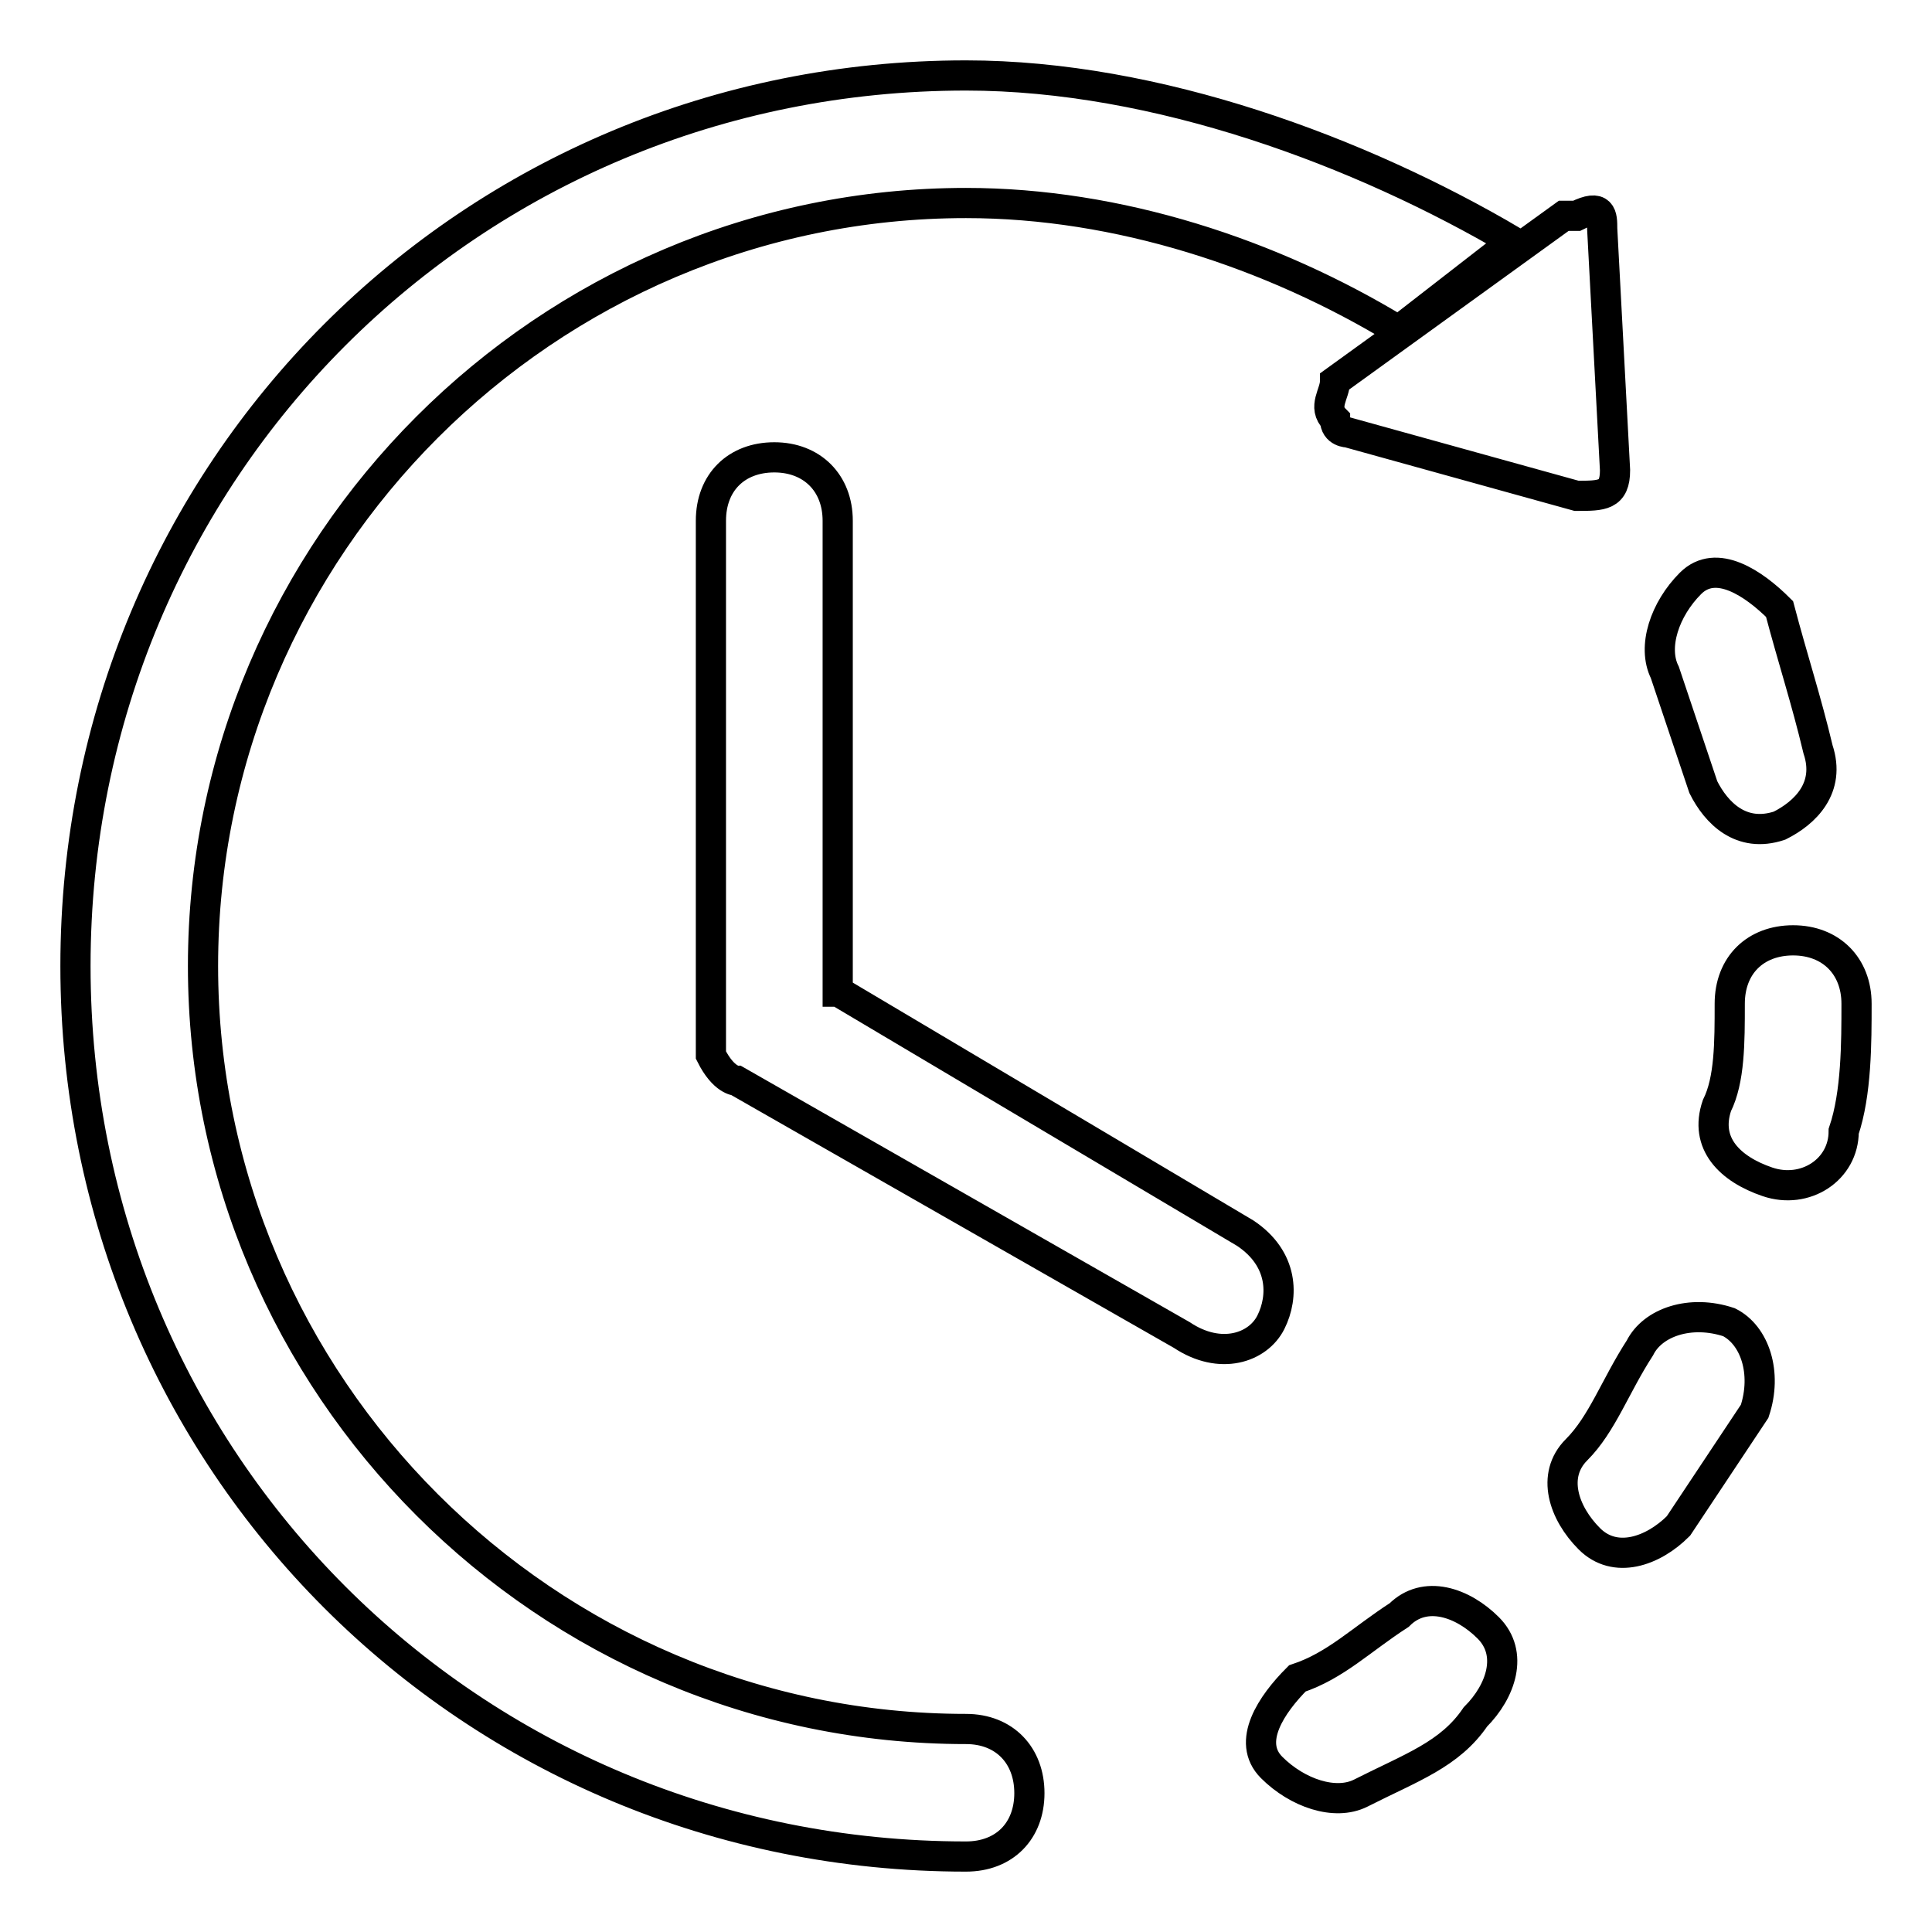
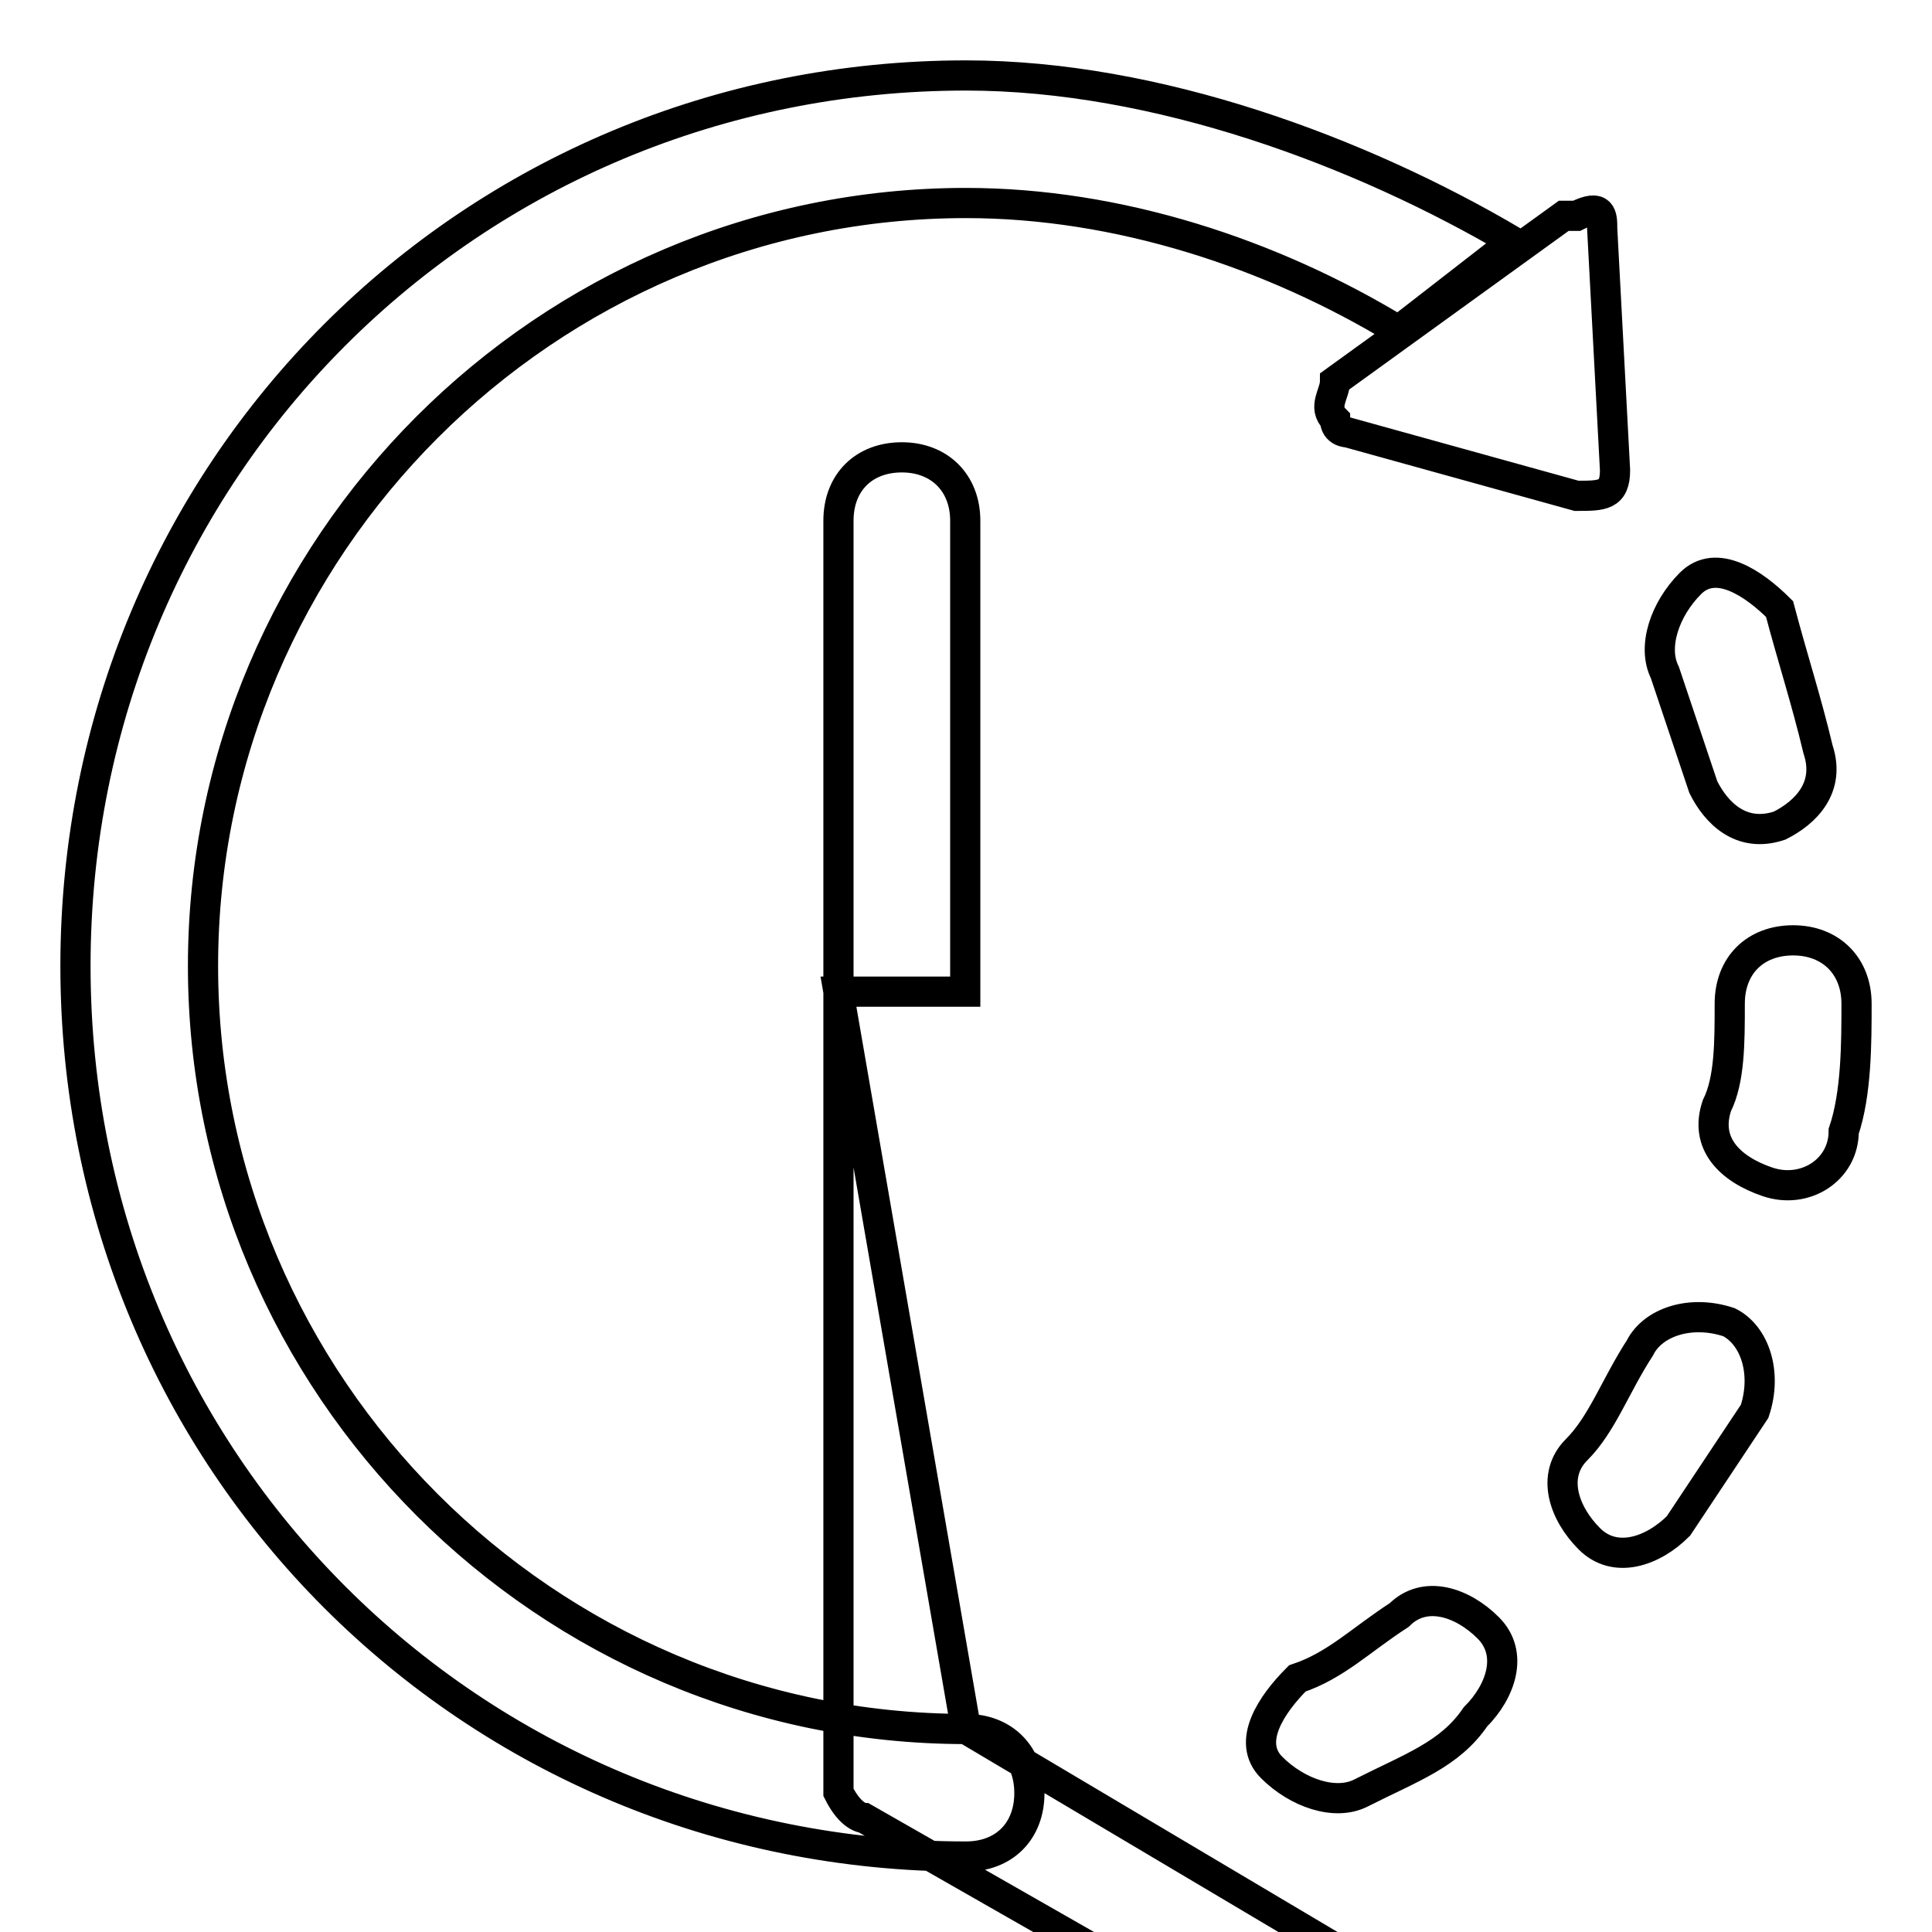
<svg xmlns="http://www.w3.org/2000/svg" version="1.1" x="0px" y="0px" viewBox="0 0 256 256" enable-background="new 0 0 256 256" xml:space="preserve">
  <g>
-     <path stroke-width="4" fill-opacity="0" stroke="#000000" d="M128,229.1c-55.6,0-101.1-45.5-101.1-101.1C26.9,72.4,72.4,26.9,128,26.9c20.2,0,40.5,6.7,57.3,16.9 l15.2-11.8C180.3,20.1,153.3,10,128,10C62.3,10,10,62.3,10,128s52.3,118,118,118c5.1,0,8.4-3.4,8.4-8.4S133.1,229.1,128,229.1z  M111.1,131.4l53.9,32c5.1,3.4,5.1,8.4,3.4,11.8s-6.7,5.1-11.8,1.7l-59-33.7c0,0-1.7,0-3.4-3.4V69c0-5.1,3.4-8.4,8.4-8.4 s8.4,3.4,8.4,8.4V131.4L111.1,131.4z M214,62.3c0,3.4-1.7,3.4-5.1,3.4l-30.3-8.4c0,0-1.7,0-1.7-1.7c-1.7-1.7,0-3.4,0-5.1l30.3-21.9 h1.7c3.4-1.7,3.4,0,3.4,1.7L214,62.3L214,62.3z M180.3,237.6c-3.4,1.7-8.4,0-11.8-3.4c-3.4-3.4,0-8.4,3.4-11.8 c5.1-1.7,8.4-5.1,13.5-8.4c3.4-3.4,8.4-1.7,11.8,1.7c3.4,3.4,1.7,8.4-1.7,11.8C192.1,232.5,187,234.2,180.3,237.6L180.3,237.6z  M222.4,202.2c-3.4,3.4-8.4,5.1-11.8,1.7c-3.4-3.4-5.1-8.4-1.7-11.8c3.4-3.4,5.1-8.4,8.4-13.5c1.7-3.4,6.7-5.1,11.8-3.4 c3.4,1.7,5.1,6.7,3.4,11.8L222.4,202.2z M244.3,149.9c0,5.1-5.1,8.4-10.1,6.7s-8.4-5.1-6.7-10.1c1.7-3.4,1.7-8.4,1.7-13.5 c0-5.1,3.4-8.4,8.4-8.4s8.4,3.4,8.4,8.4C246,138.1,246,144.9,244.3,149.9L244.3,149.9z M240.9,99.3c1.7,5.1-1.7,8.4-5.1,10.1 c-5.1,1.7-8.4-1.7-10.1-5.1l-5.1-15.2c-1.7-3.4,0-8.4,3.4-11.8c3.4-3.4,8.4,0,11.8,3.4C237.6,87.5,239.3,92.6,240.9,99.3 L240.9,99.3z" />
+     <path stroke-width="4" fill-opacity="0" stroke="#000000" d="M128,229.1c-55.6,0-101.1-45.5-101.1-101.1C26.9,72.4,72.4,26.9,128,26.9c20.2,0,40.5,6.7,57.3,16.9 l15.2-11.8C180.3,20.1,153.3,10,128,10C62.3,10,10,62.3,10,128s52.3,118,118,118c5.1,0,8.4-3.4,8.4-8.4S133.1,229.1,128,229.1z  l53.9,32c5.1,3.4,5.1,8.4,3.4,11.8s-6.7,5.1-11.8,1.7l-59-33.7c0,0-1.7,0-3.4-3.4V69c0-5.1,3.4-8.4,8.4-8.4 s8.4,3.4,8.4,8.4V131.4L111.1,131.4z M214,62.3c0,3.4-1.7,3.4-5.1,3.4l-30.3-8.4c0,0-1.7,0-1.7-1.7c-1.7-1.7,0-3.4,0-5.1l30.3-21.9 h1.7c3.4-1.7,3.4,0,3.4,1.7L214,62.3L214,62.3z M180.3,237.6c-3.4,1.7-8.4,0-11.8-3.4c-3.4-3.4,0-8.4,3.4-11.8 c5.1-1.7,8.4-5.1,13.5-8.4c3.4-3.4,8.4-1.7,11.8,1.7c3.4,3.4,1.7,8.4-1.7,11.8C192.1,232.5,187,234.2,180.3,237.6L180.3,237.6z  M222.4,202.2c-3.4,3.4-8.4,5.1-11.8,1.7c-3.4-3.4-5.1-8.4-1.7-11.8c3.4-3.4,5.1-8.4,8.4-13.5c1.7-3.4,6.7-5.1,11.8-3.4 c3.4,1.7,5.1,6.7,3.4,11.8L222.4,202.2z M244.3,149.9c0,5.1-5.1,8.4-10.1,6.7s-8.4-5.1-6.7-10.1c1.7-3.4,1.7-8.4,1.7-13.5 c0-5.1,3.4-8.4,8.4-8.4s8.4,3.4,8.4,8.4C246,138.1,246,144.9,244.3,149.9L244.3,149.9z M240.9,99.3c1.7,5.1-1.7,8.4-5.1,10.1 c-5.1,1.7-8.4-1.7-10.1-5.1l-5.1-15.2c-1.7-3.4,0-8.4,3.4-11.8c3.4-3.4,8.4,0,11.8,3.4C237.6,87.5,239.3,92.6,240.9,99.3 L240.9,99.3z" />
  </g>
</svg>